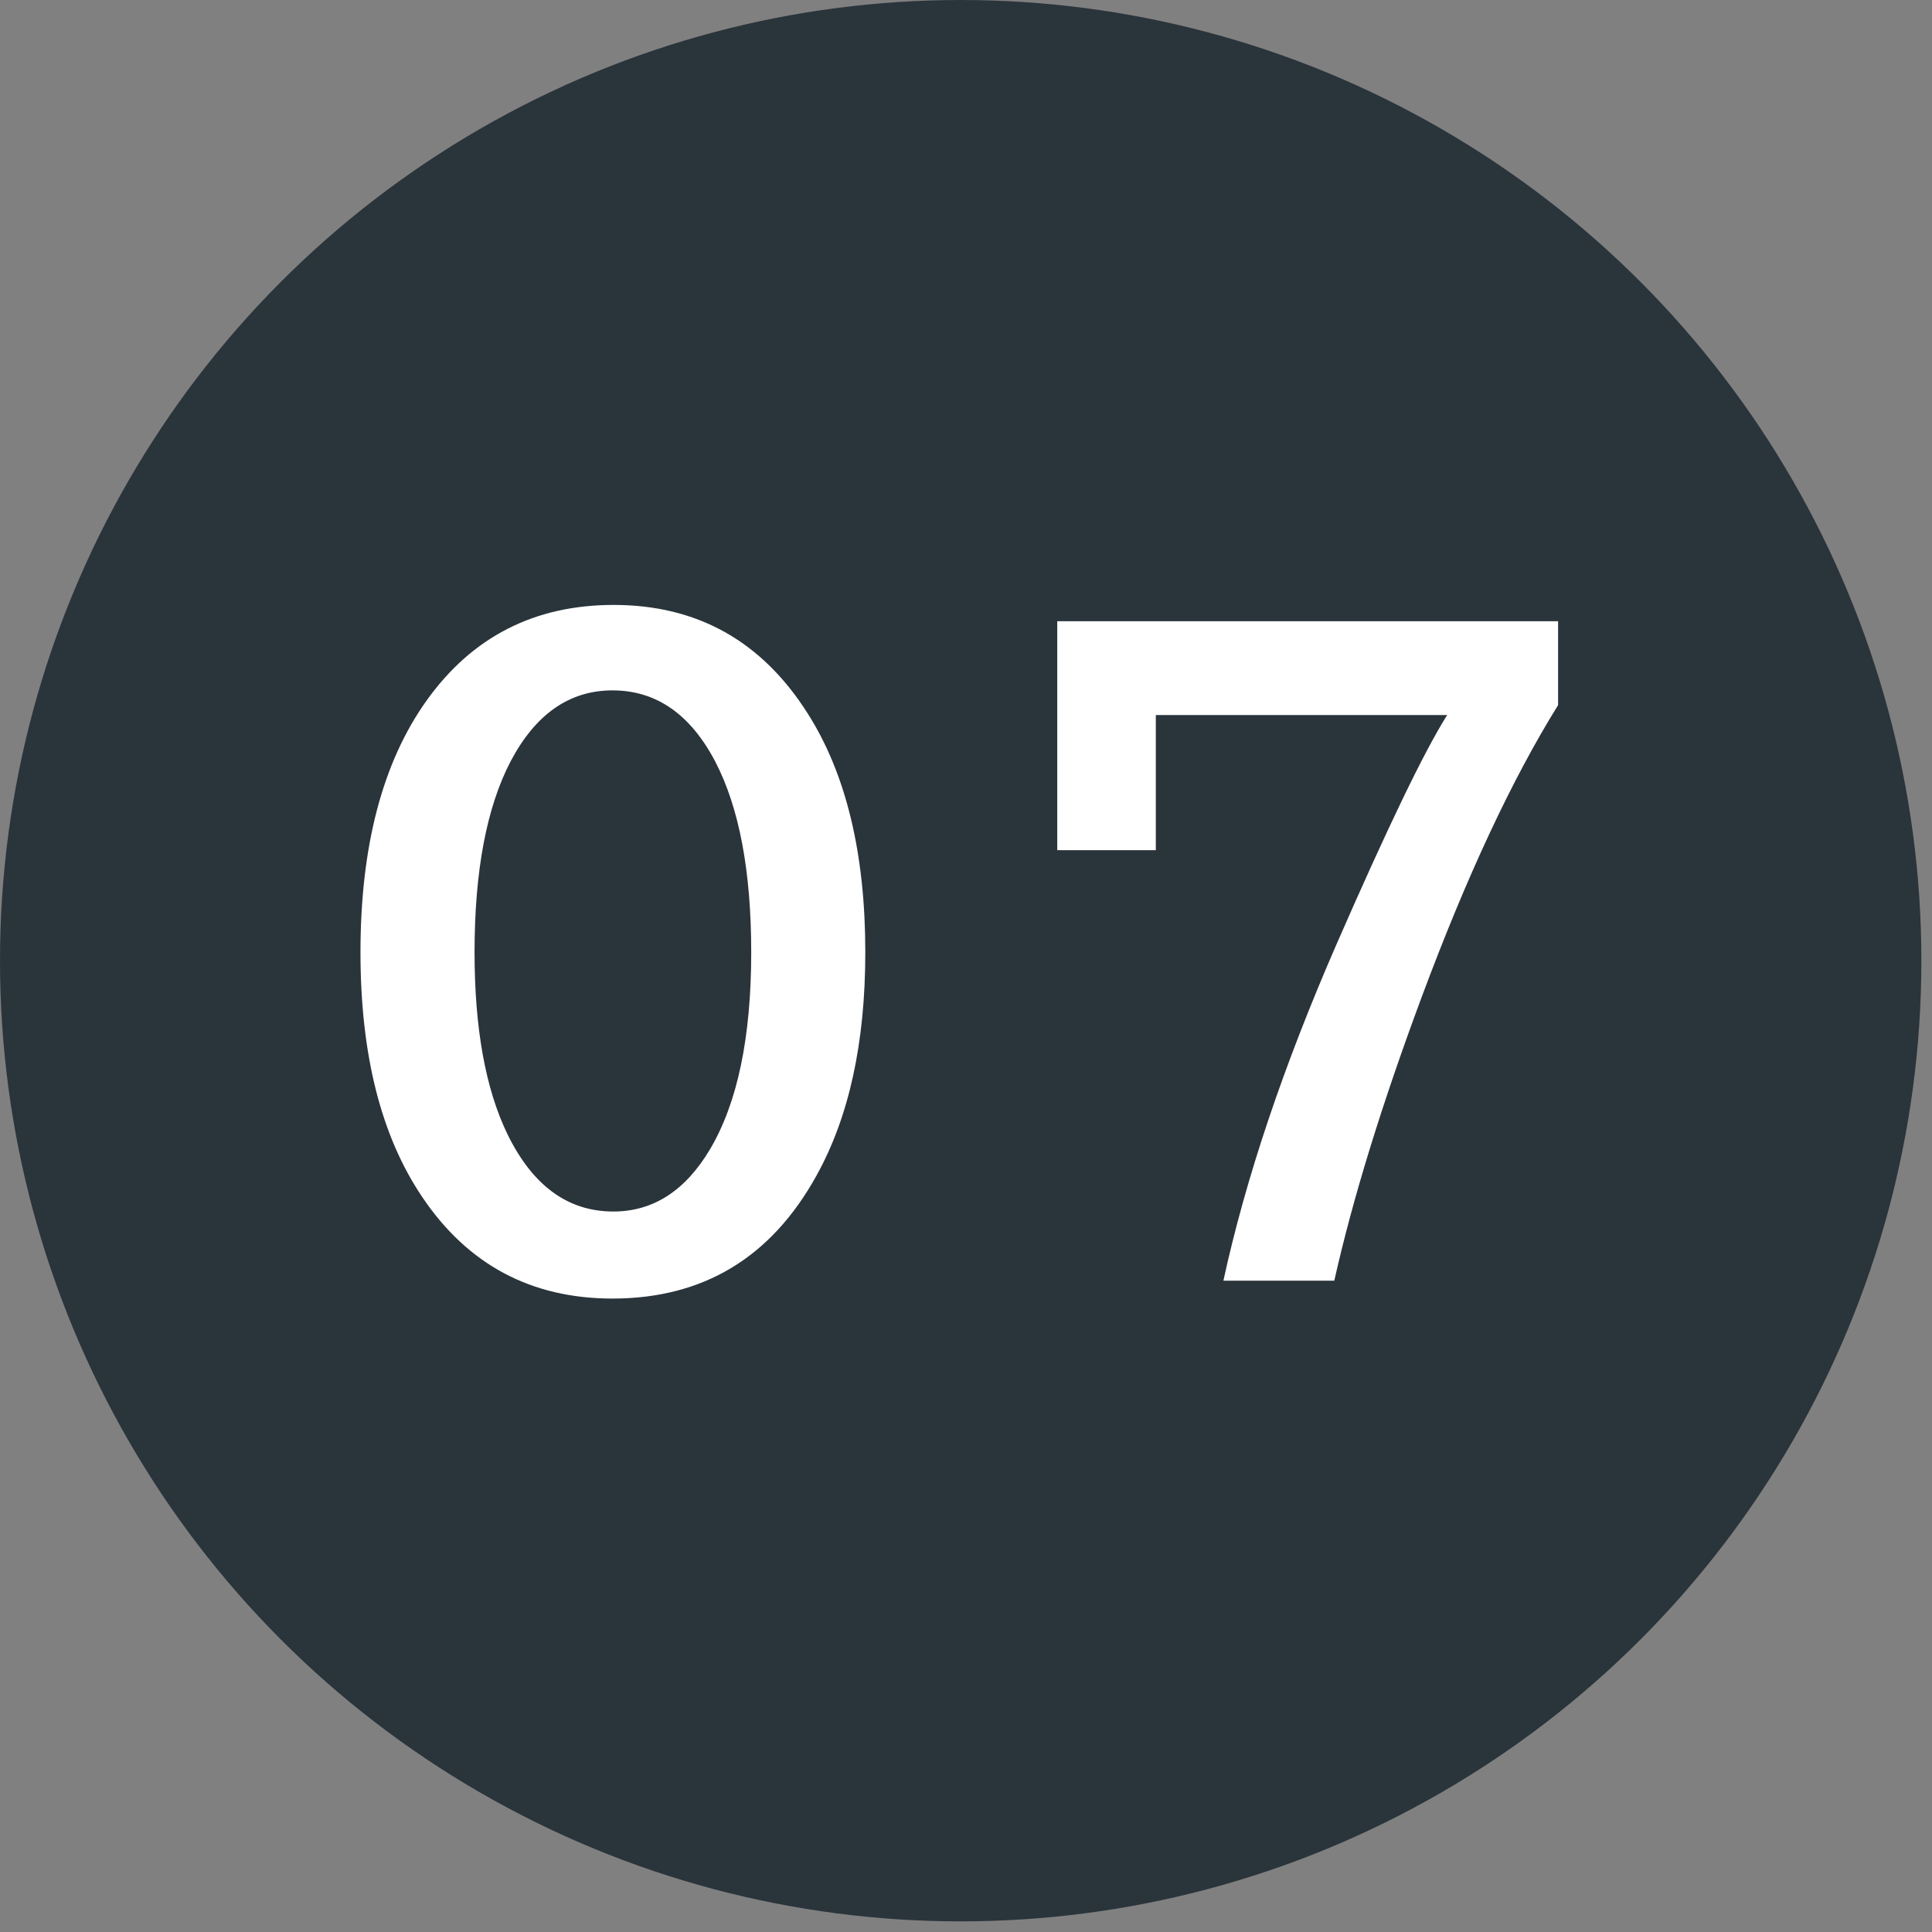
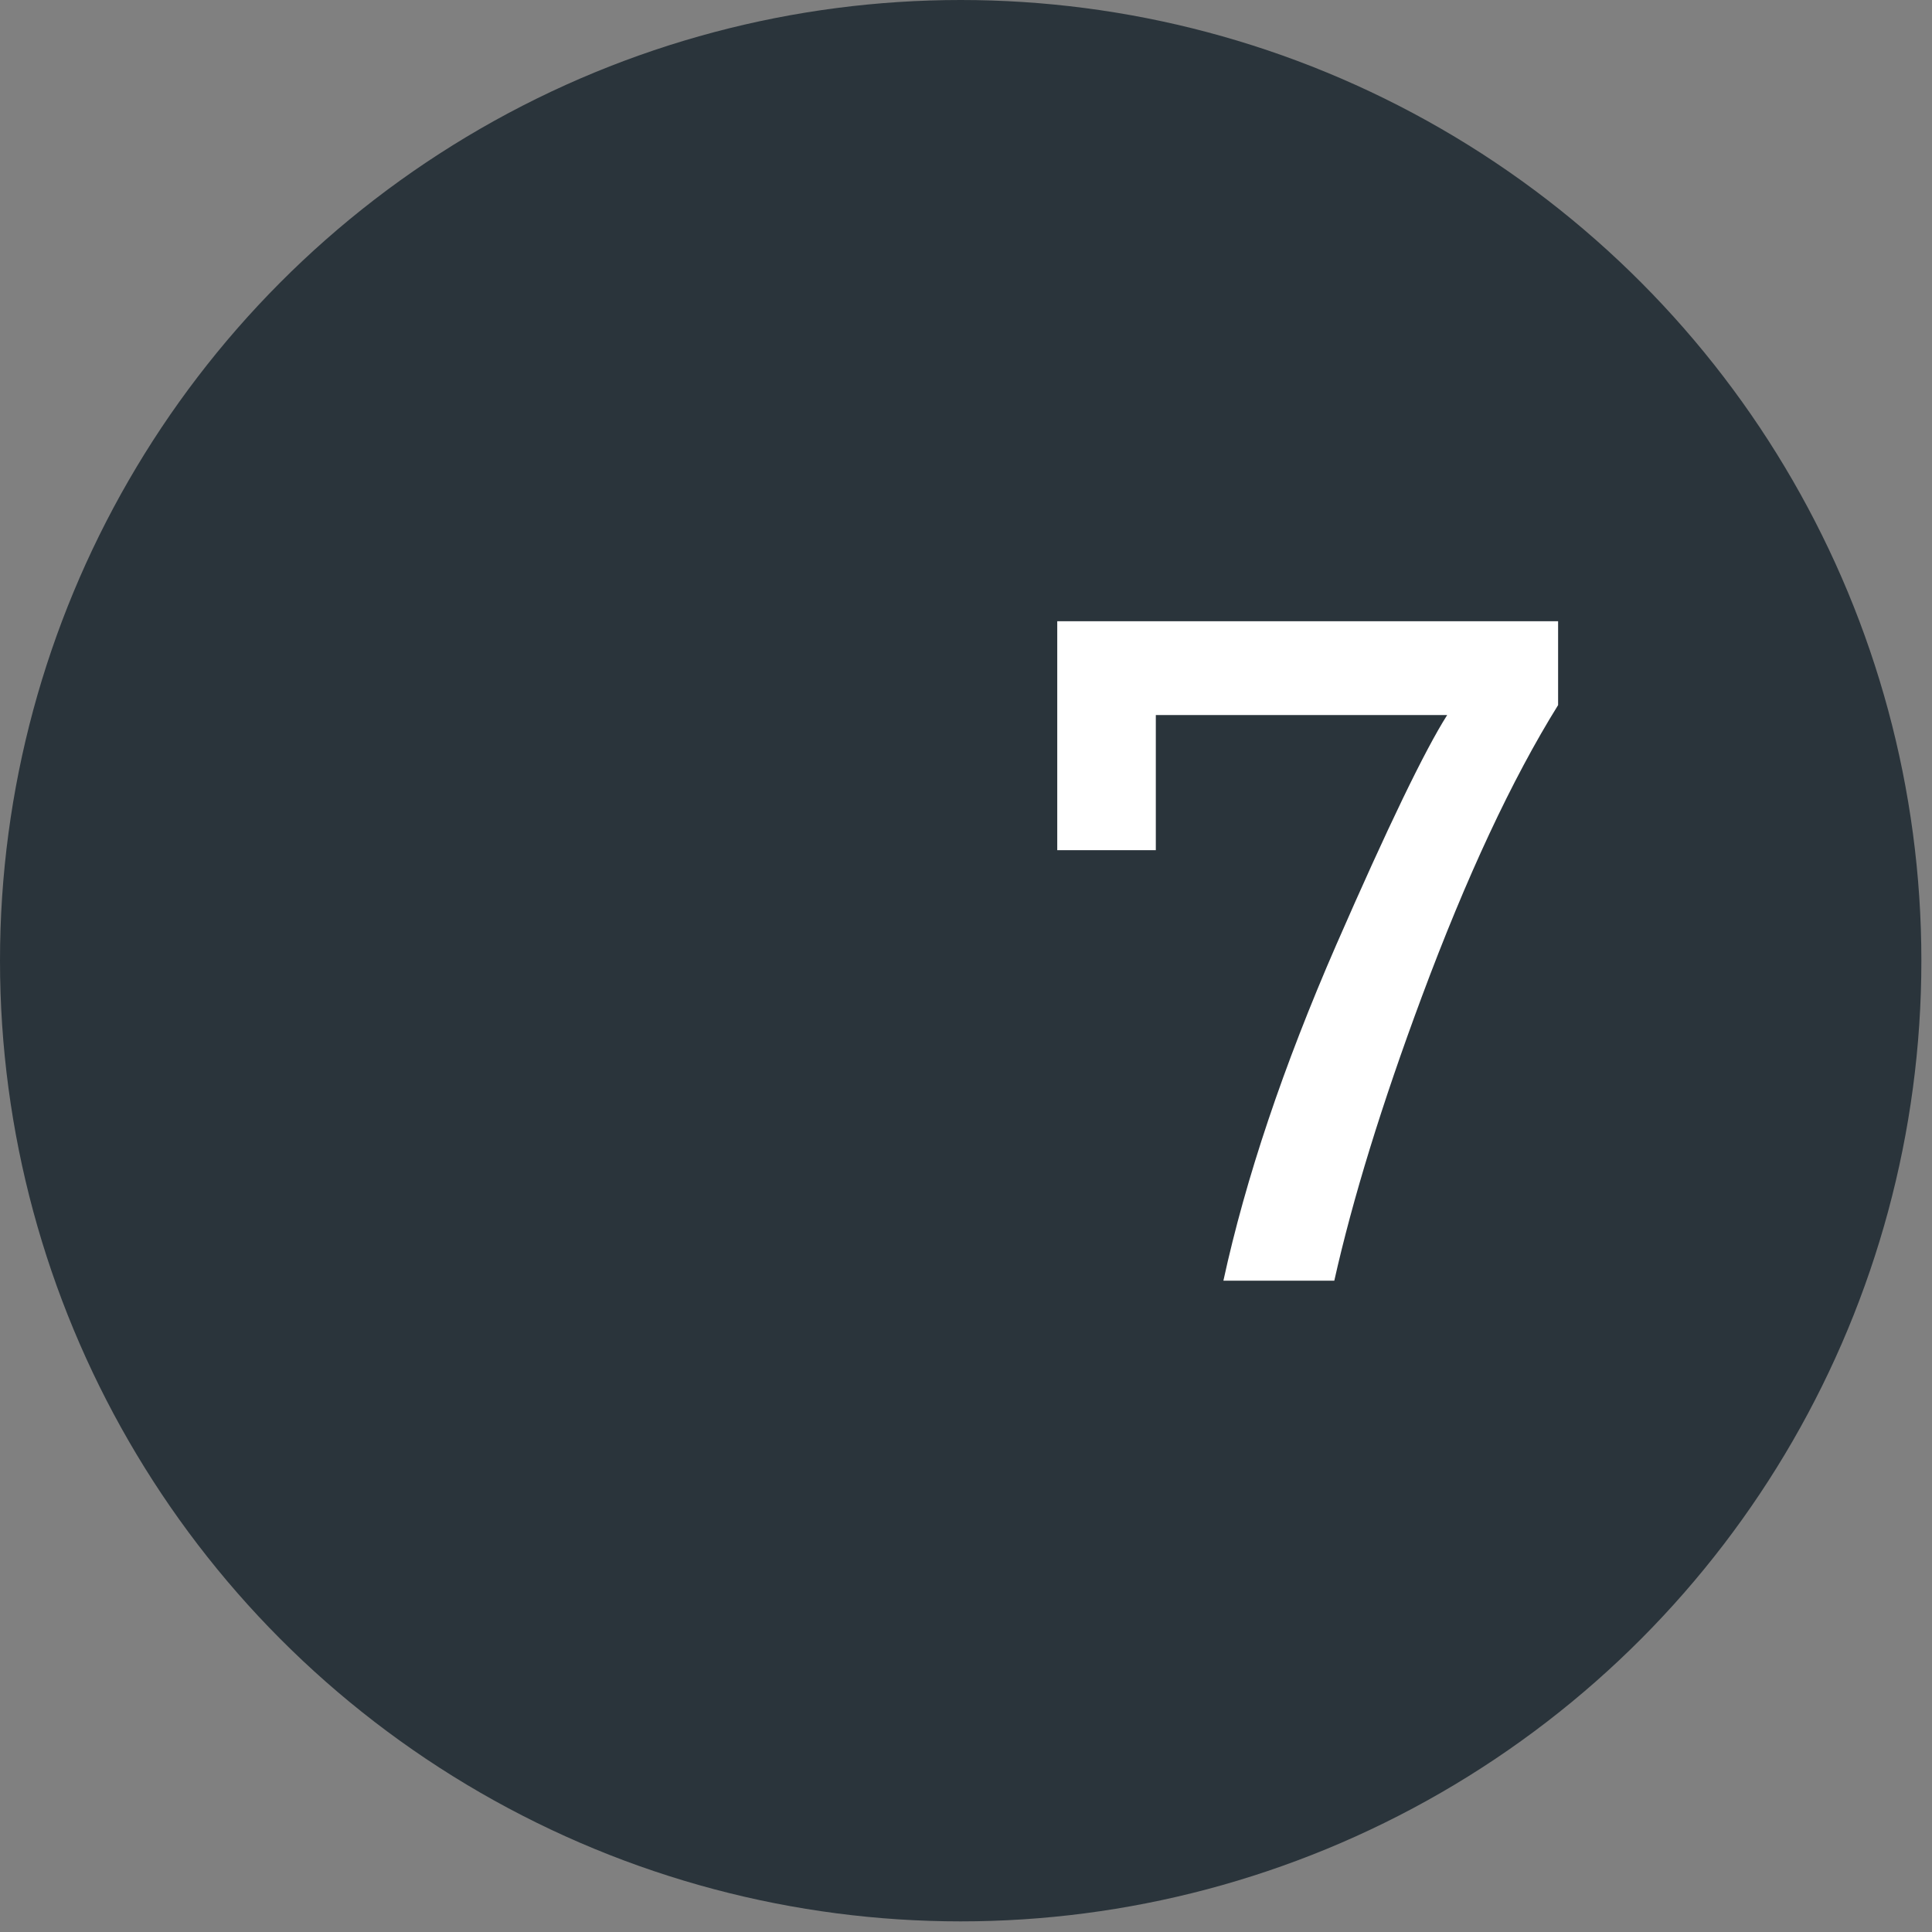
<svg xmlns="http://www.w3.org/2000/svg" width="100" height="100" viewBox="0 0 100 100" fill="none">
  <rect x="0" y="0" width="100" height="100" fill="#808080" stroke="none" />
  <circle cx="49.725" cy="49.725" r="49.725" fill="#2A343B" />
  <path d="M54.723 32.154H80.647V36.496C78.26 40.336 75.908 45.37 73.59 51.597C71.518 57.166 70.01 62.063 69.063 66.288H63.323C64.475 60.993 66.423 55.198 69.166 48.902C71.827 42.812 73.74 38.848 74.906 37.01H59.825V44.005H54.723V32.154Z" fill="white" />
-   <path d="M31.764 31.311C36.085 31.311 39.432 33.183 41.805 36.927C43.794 40.055 44.788 44.177 44.788 49.293C44.788 53.97 43.944 57.824 42.257 60.856C39.912 65.094 36.394 67.213 31.703 67.213C27.492 67.213 24.206 65.458 21.847 61.946C19.721 58.791 18.658 54.574 18.658 49.293C18.658 43.806 19.797 39.465 22.074 36.269C24.433 32.963 27.663 31.311 31.764 31.311ZM31.703 35.734C29.48 35.734 27.725 36.955 26.435 39.396C25.187 41.783 24.563 45.082 24.563 49.293C24.563 53.229 25.132 56.37 26.271 58.716C27.574 61.377 29.398 62.708 31.744 62.708C33.801 62.708 35.468 61.638 36.743 59.498C38.17 57.097 38.883 53.696 38.883 49.293C38.883 45.109 38.266 41.824 37.031 39.438C35.742 36.969 33.966 35.734 31.703 35.734Z" fill="white" />
</svg>